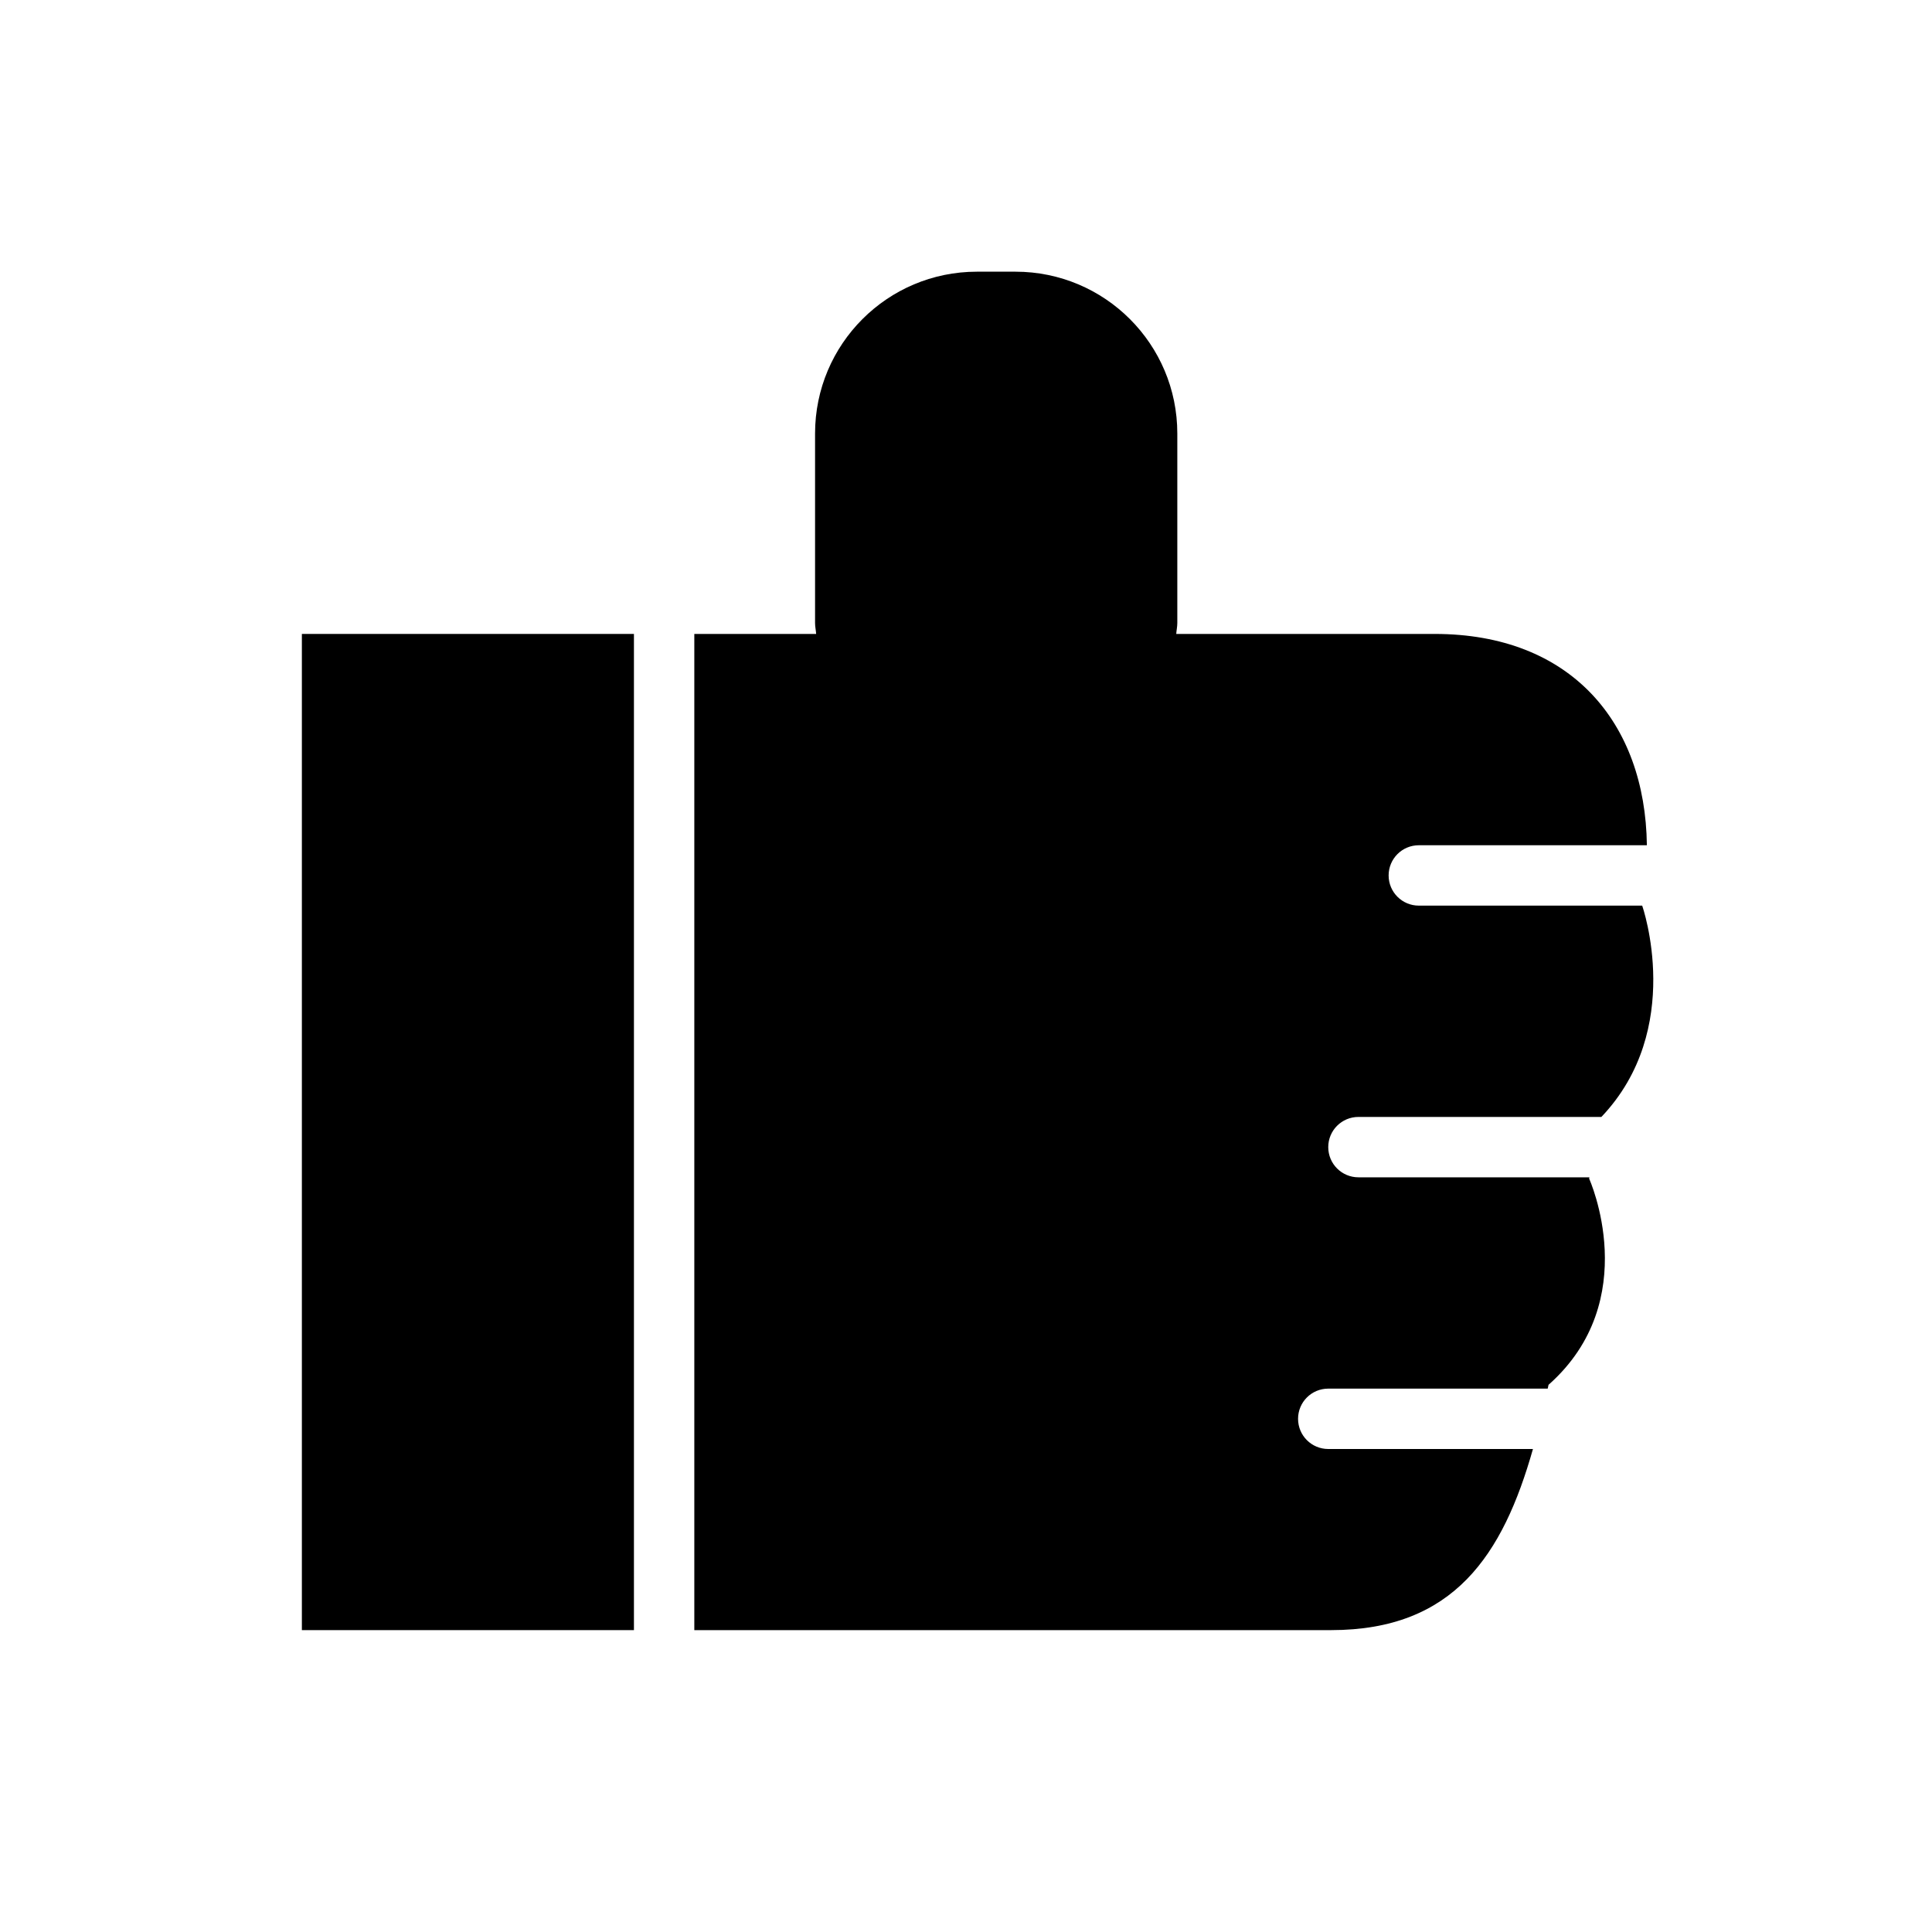
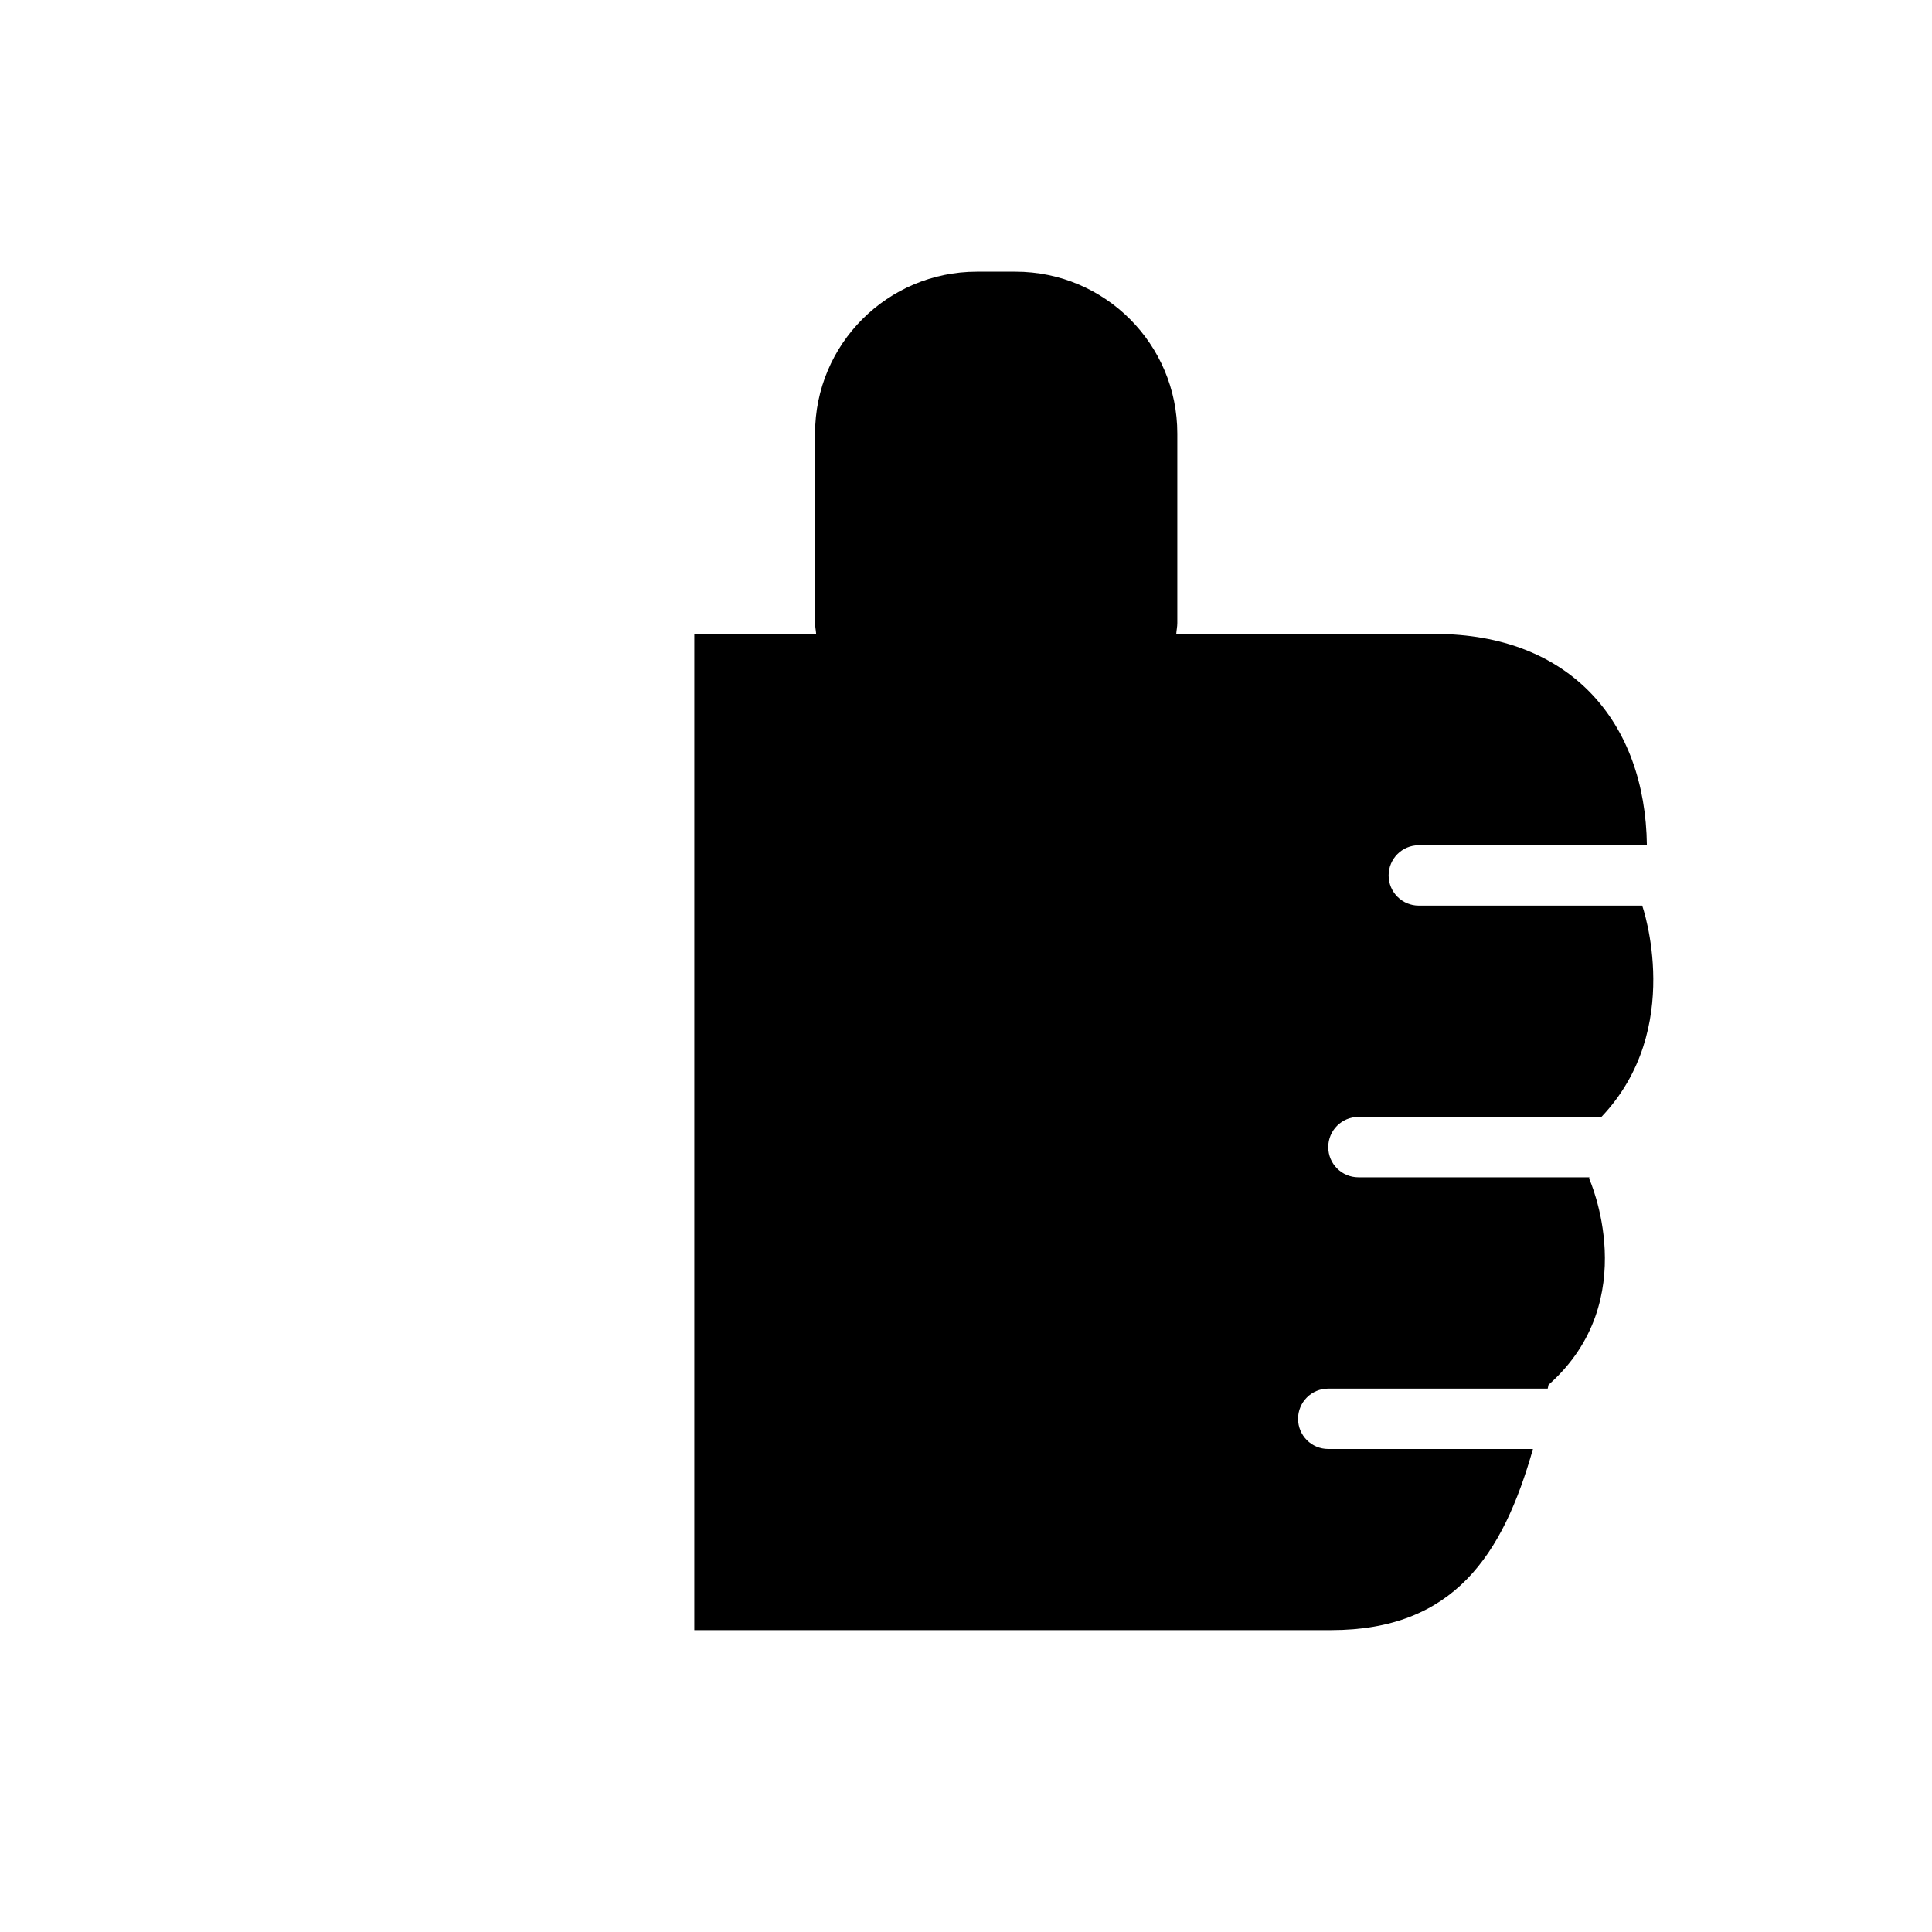
<svg xmlns="http://www.w3.org/2000/svg" version="1.1" id="Capa_1" x="0px" y="0px" width="64px" height="64px" viewBox="0 0 64 64" enable-background="new 0 0 64 64" xml:space="preserve">
  <g>
-     <polygon points="10,21 10,54 17,54 21,54 21,21 17,21  " />
-     <path d="M54.397,30l-0.011,0.056c0.004-0.019,0.006-0.037,0.009-0.056H47c-0.553,0-1-0.448-1-1s0.447-1,1-1h7.555   c-0.051-4.065-2.523-7-7.027-7h-8.563C38.972,20.878,39,20.763,39,20.639v-6.278C39,11.4,36.6,9,33.639,9h-1.278   C29.4,9,27,11.4,27,14.361v6.278c0,0.124,0.028,0.239,0.036,0.361H23v33h21.094c4.067,0,5.693-2.494,6.687-6H44   c-0.553,0-1-0.447-1-1s0.447-1,1-1h7.27c0.01-0.042,0.019-0.084,0.027-0.126c3.167-2.807,1.346-6.829,1.346-6.829l-0.006,0.029   L52.651,39H45c-0.553,0-1-0.447-1-1s0.447-1,1-1h8.042l0.085-0.436L53.043,37l-0.002,0.008c0.002-0.003,0.004-0.005,0.007-0.008   c2.772-2.913,1.362-6.968,1.352-7l-0.001-0.003L54.397,30z" />
+     <path d="M54.397,30l-0.011,0.056c0.004-0.019,0.006-0.037,0.009-0.056H47c-0.553,0-1-0.448-1-1s0.447-1,1-1h7.555   c-0.051-4.065-2.523-7-7.027-7h-8.563C38.972,20.878,39,20.763,39,20.639v-6.278C39,11.4,36.6,9,33.639,9h-1.278   C29.4,9,27,11.4,27,14.361v6.278c0,0.124,0.028,0.239,0.036,0.361H23v33h21.094c4.067,0,5.693-2.494,6.687-6H44   c-0.553,0-1-0.447-1-1s0.447-1,1-1h7.27c0.01-0.042,0.019-0.084,0.027-0.126c3.167-2.807,1.346-6.829,1.346-6.829l-0.006,0.029   L52.651,39H45c-0.553,0-1-0.447-1-1s0.447-1,1-1h8.042L53.043,37l-0.002,0.008c0.002-0.003,0.004-0.005,0.007-0.008   c2.772-2.913,1.362-6.968,1.352-7l-0.001-0.003L54.397,30z" />
  </g>
</svg>